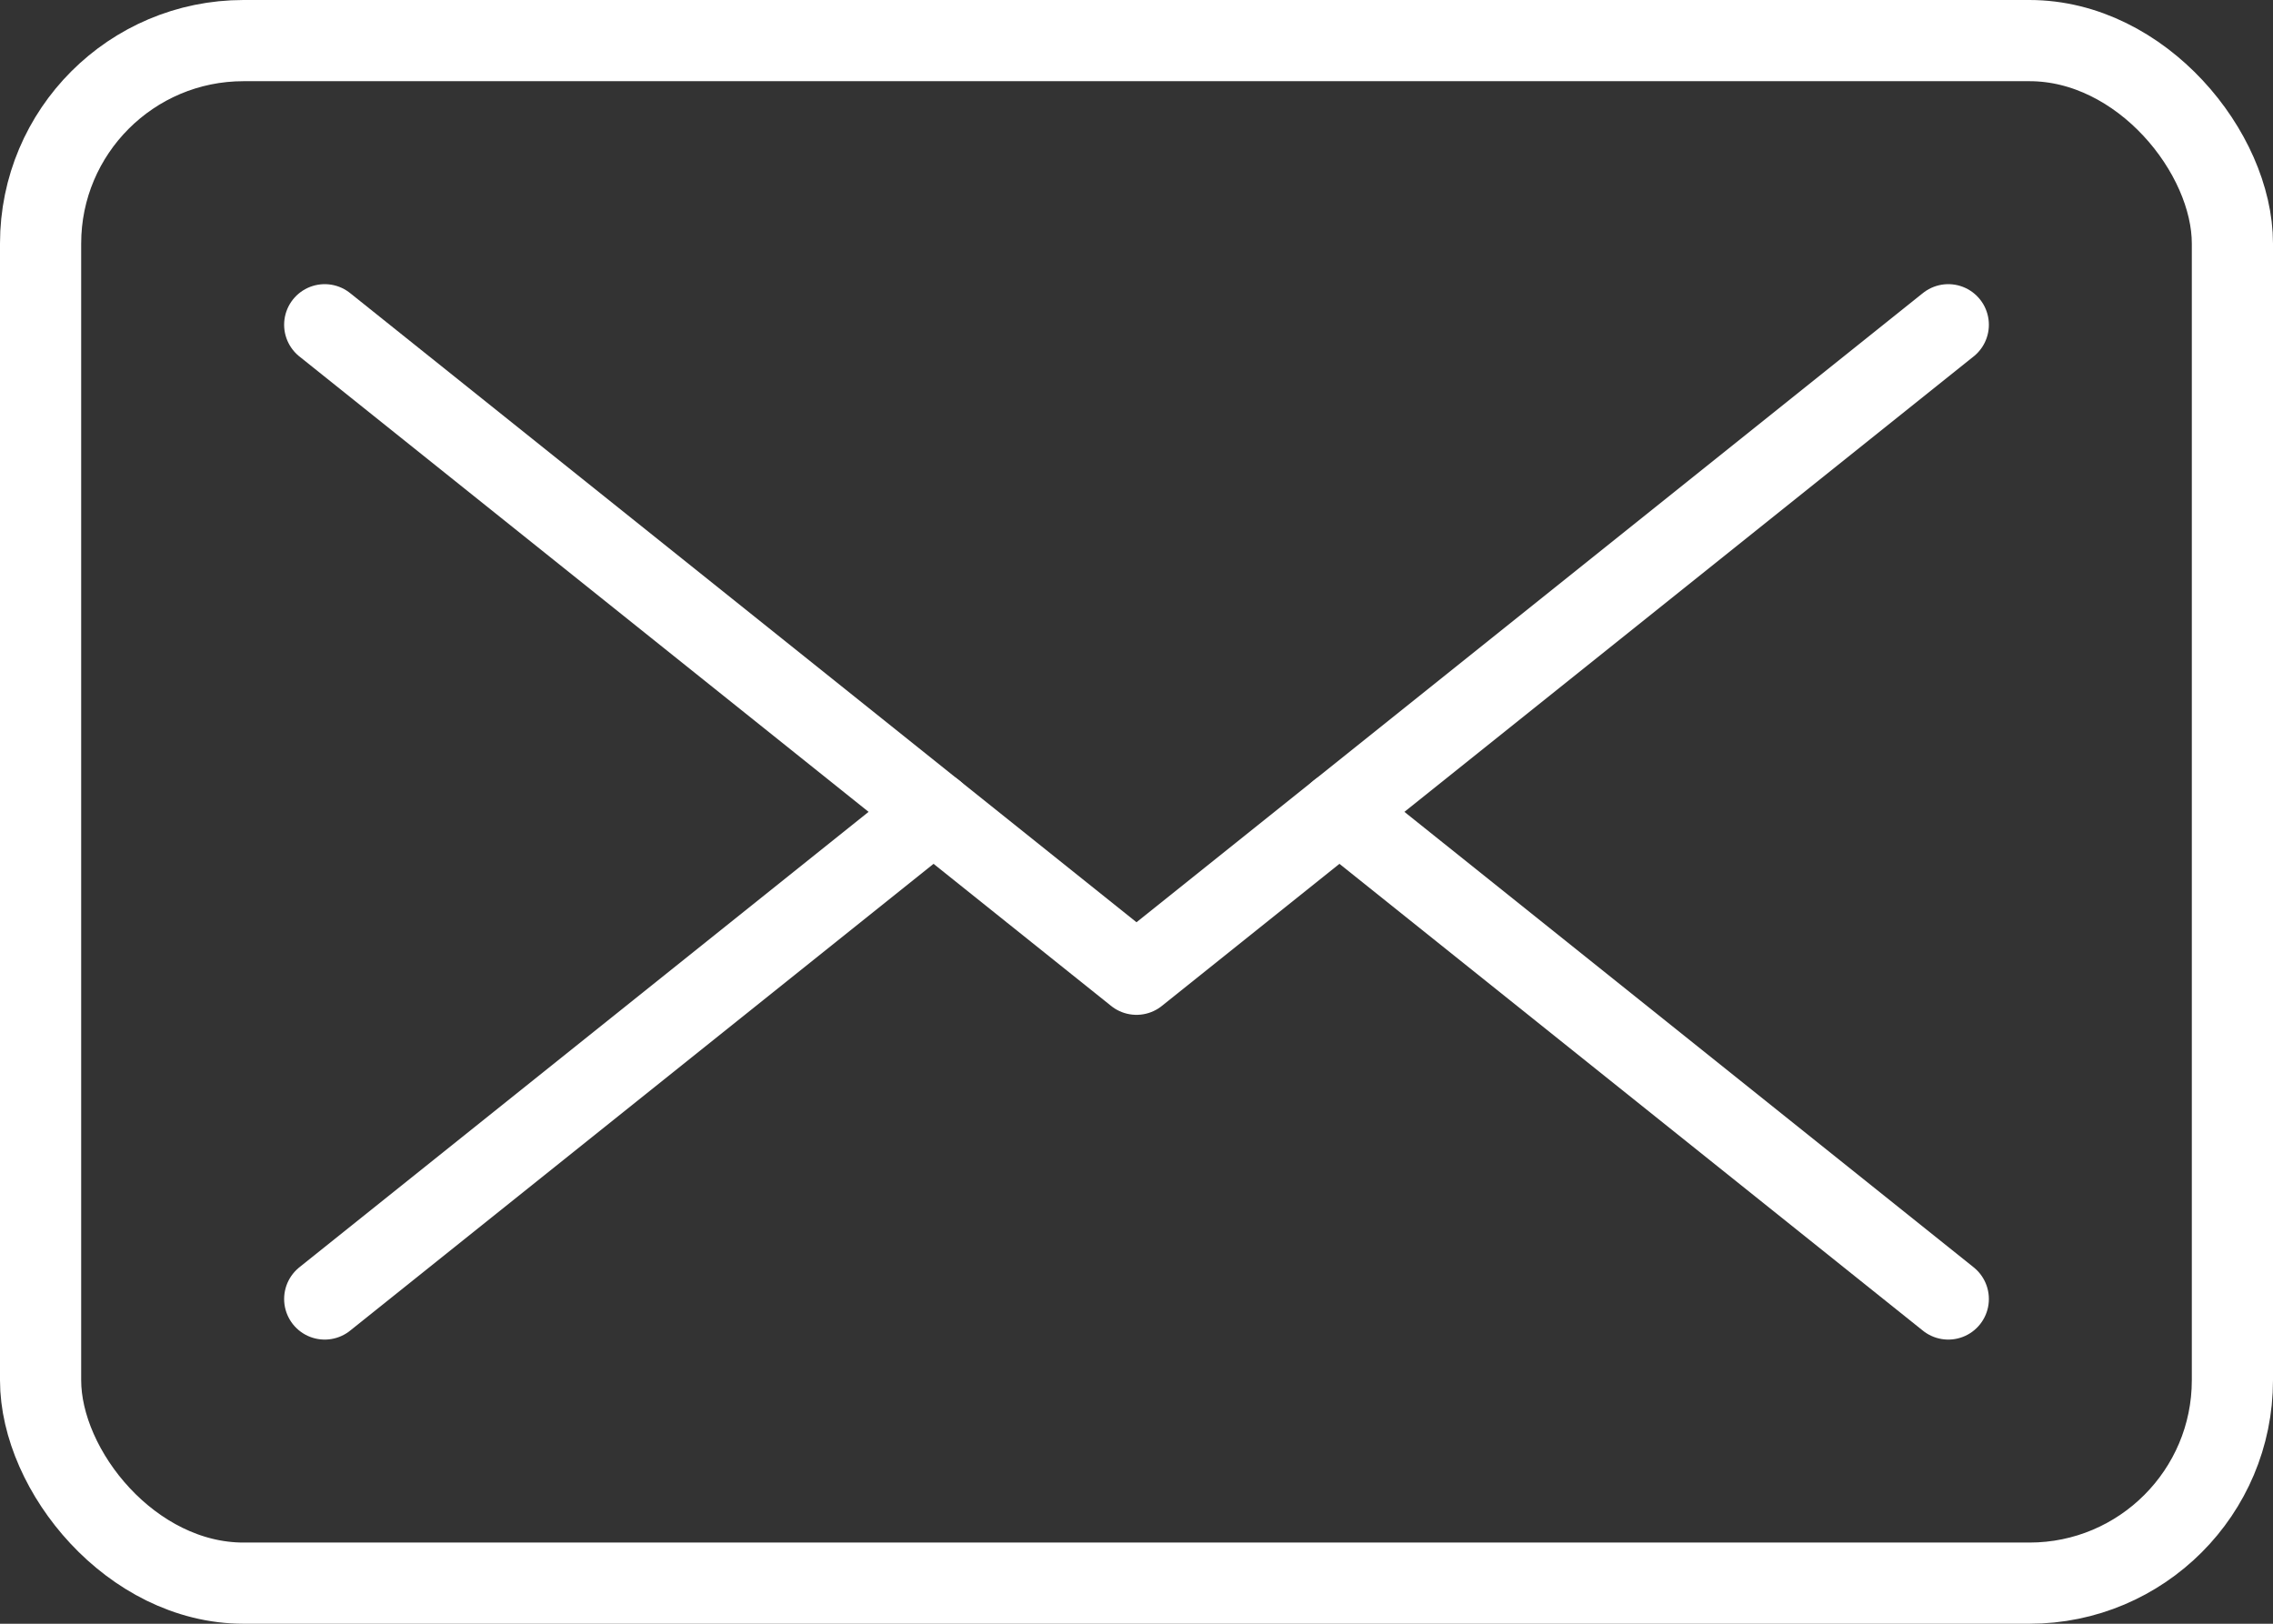
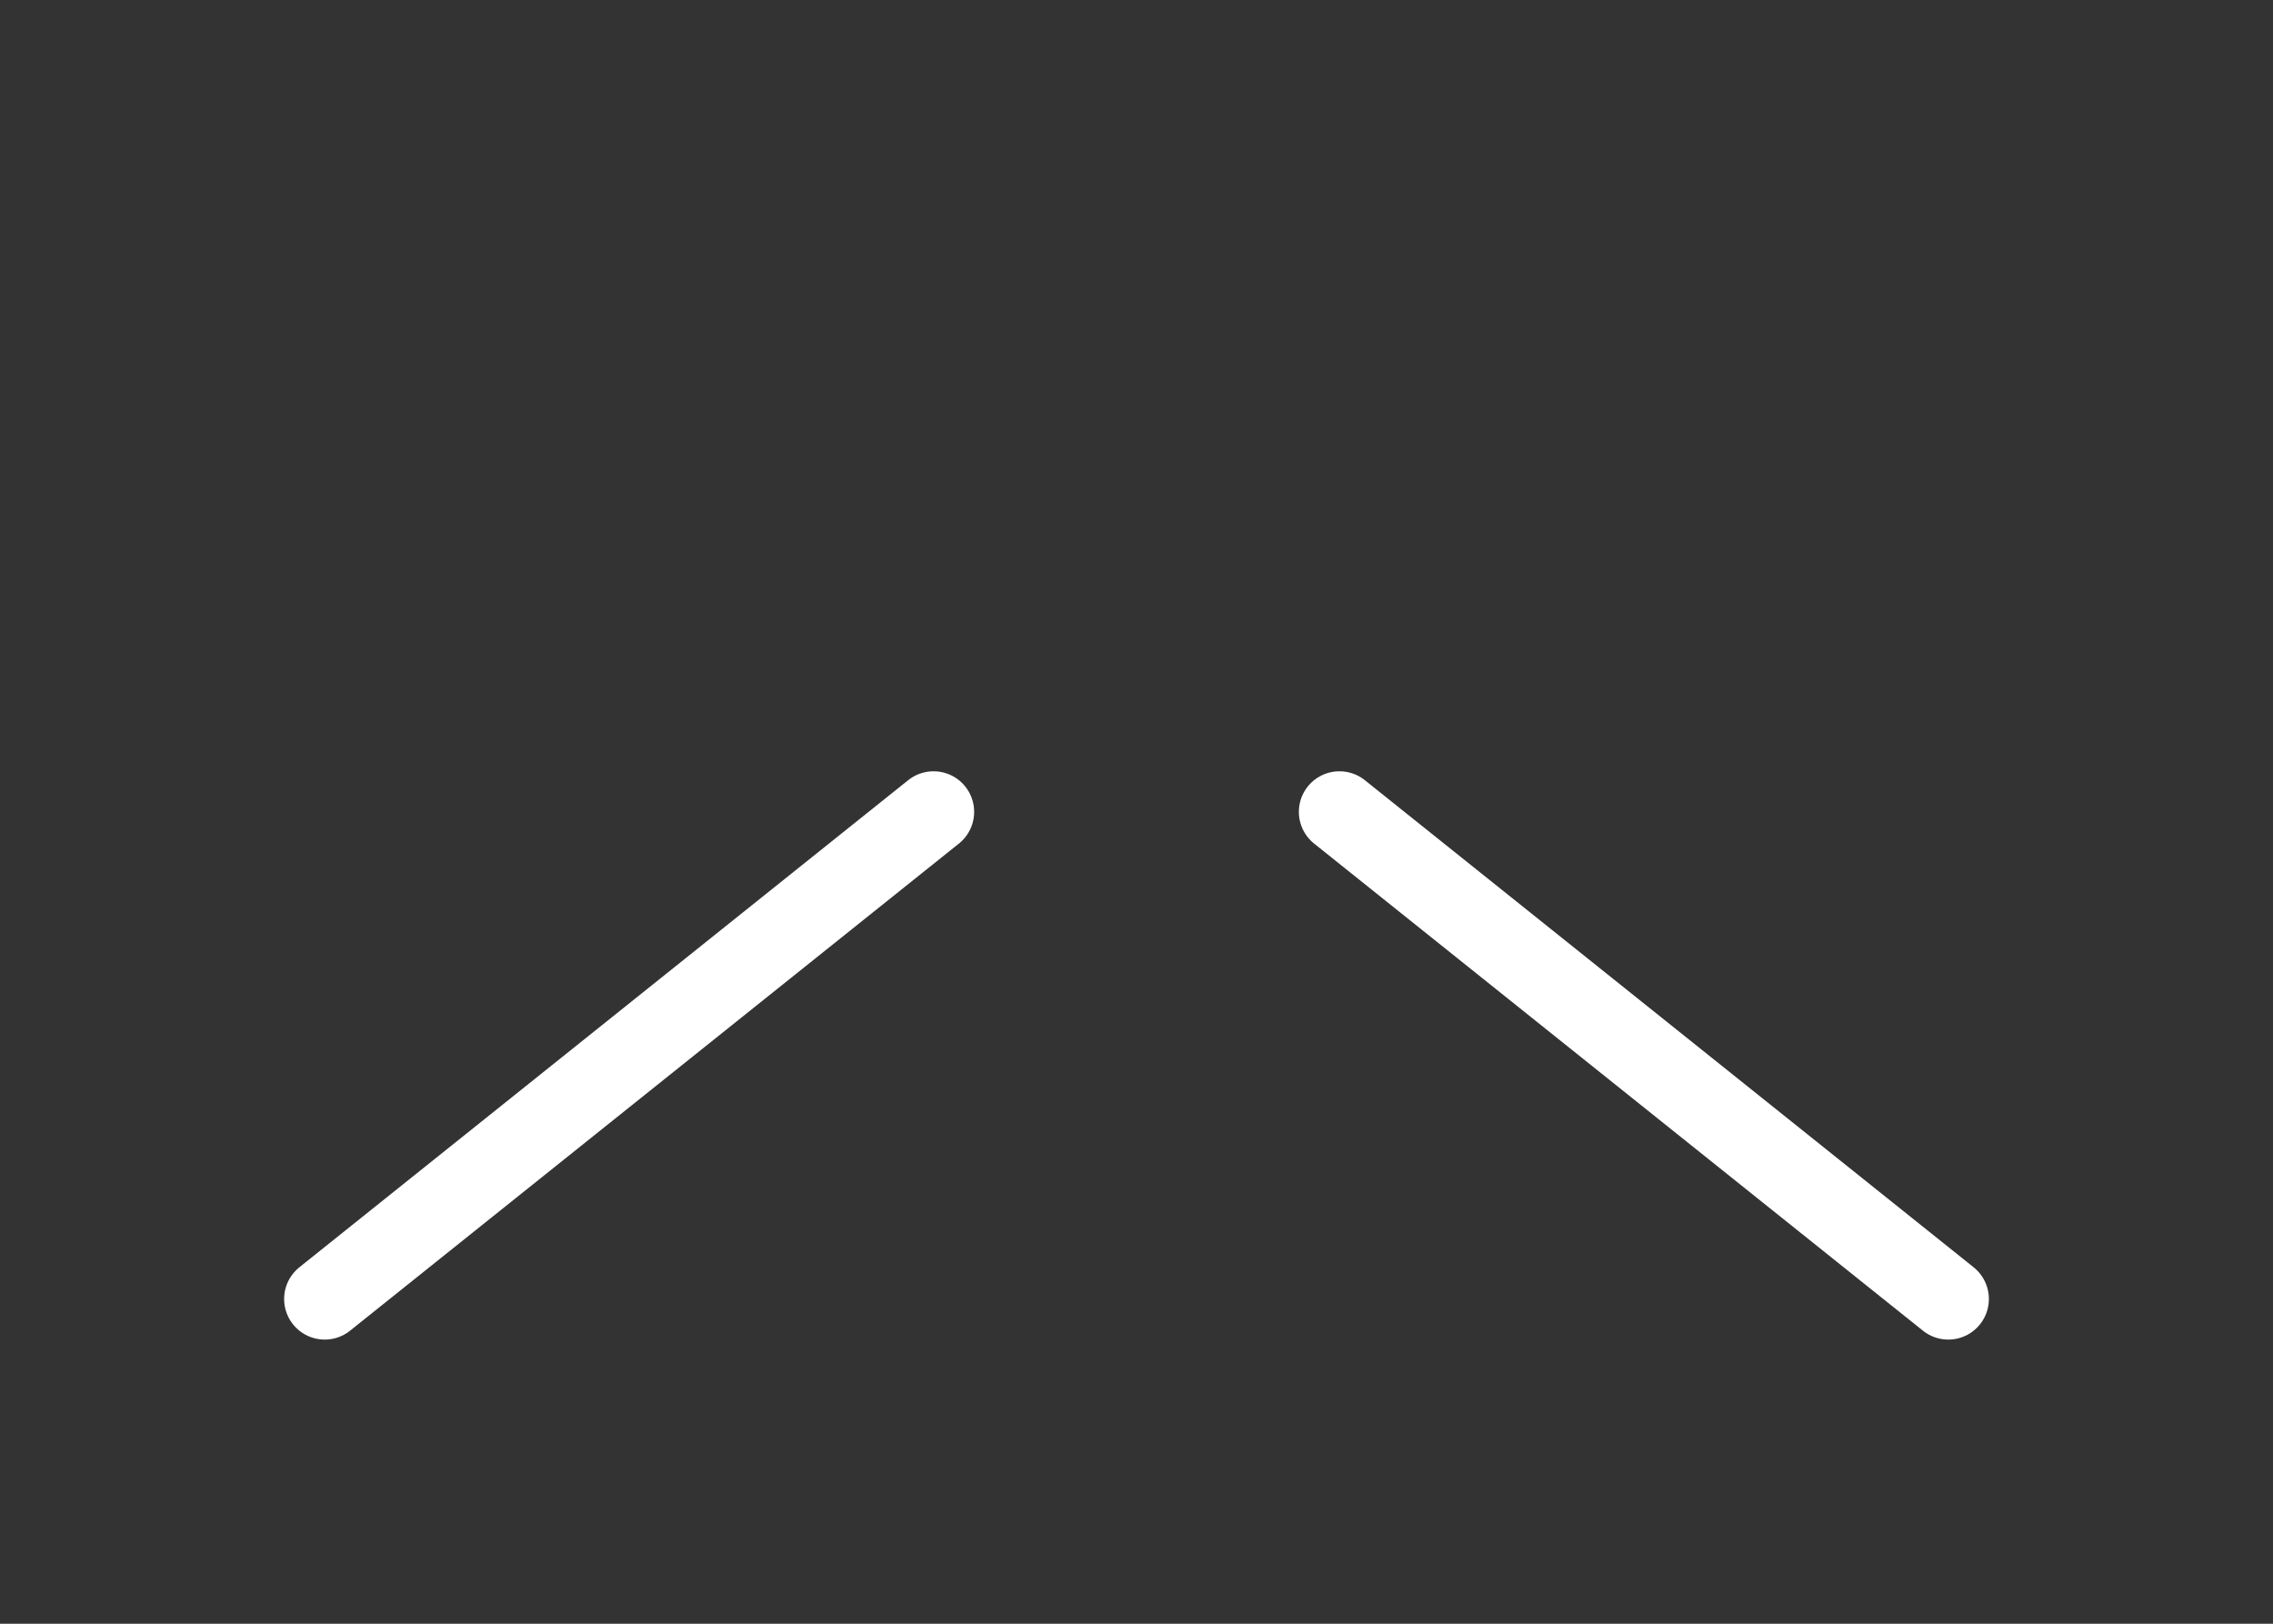
<svg xmlns="http://www.w3.org/2000/svg" width="56" height="40" viewBox="0 0 56 40">
  <rect x="0" y="0" width="56" height="40" fill="#333333" stroke="none" />
  <g id="グループ_11280" data-name="グループ 11280" transform="translate(-1827 4712)">
-     <rect id="長方形_2820" data-name="長方形 2820" width="54" height="38" rx="5" transform="translate(1828 -4711)" fill="none" stroke="#fff" stroke-width="2" />
    <line id="線_17" data-name="線 17" x1="15" y2="12" transform="translate(1835 -4692)" fill="none" stroke="#fff" stroke-linecap="round" stroke-linejoin="round" stroke-width="2" />
    <line id="線_18" data-name="線 18" x1="15" y1="12" transform="translate(1860 -4692)" fill="none" stroke="#fff" stroke-linecap="round" stroke-linejoin="round" stroke-width="2" />
-     <path id="パス_938" data-name="パス 938" d="M8,8,28,24,48,8" transform="translate(1827 -4712)" fill="none" stroke="#fff" stroke-linecap="round" stroke-linejoin="round" stroke-width="2" />
-     <rect id="長方形_2821" data-name="長方形 2821" width="56" height="40" transform="translate(1827 -4712)" fill="none" />
  </g>
</svg>